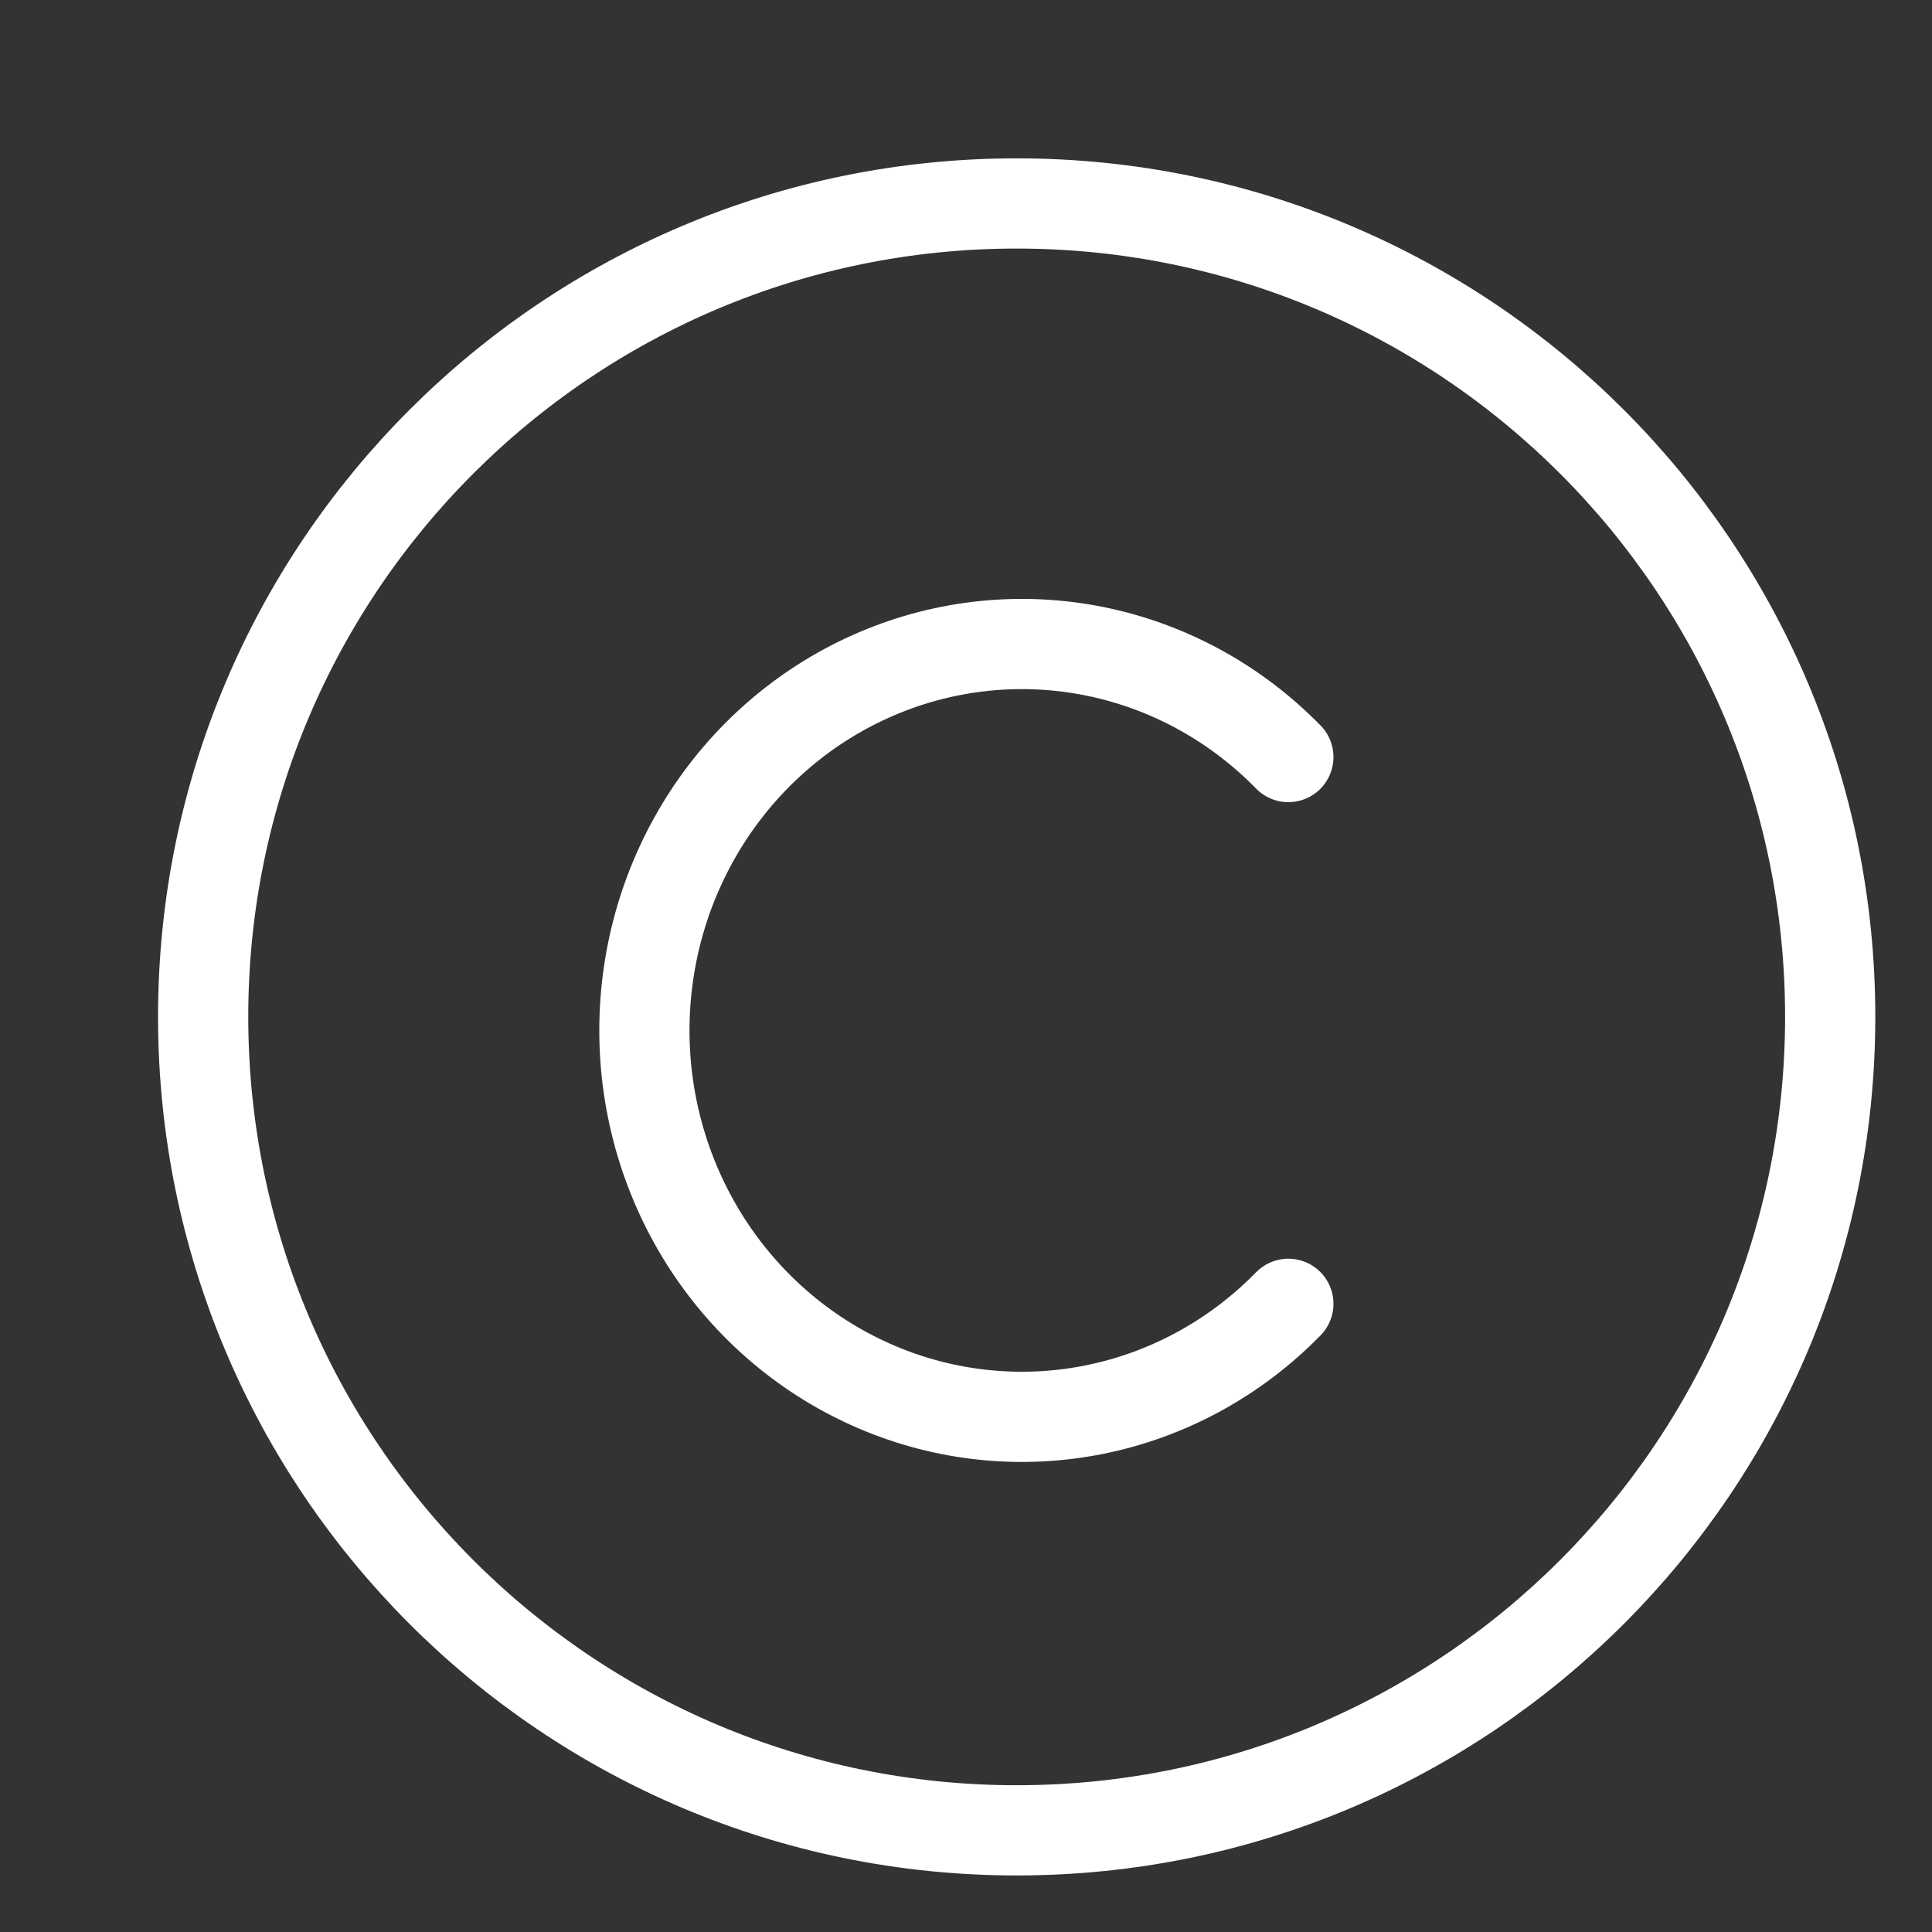
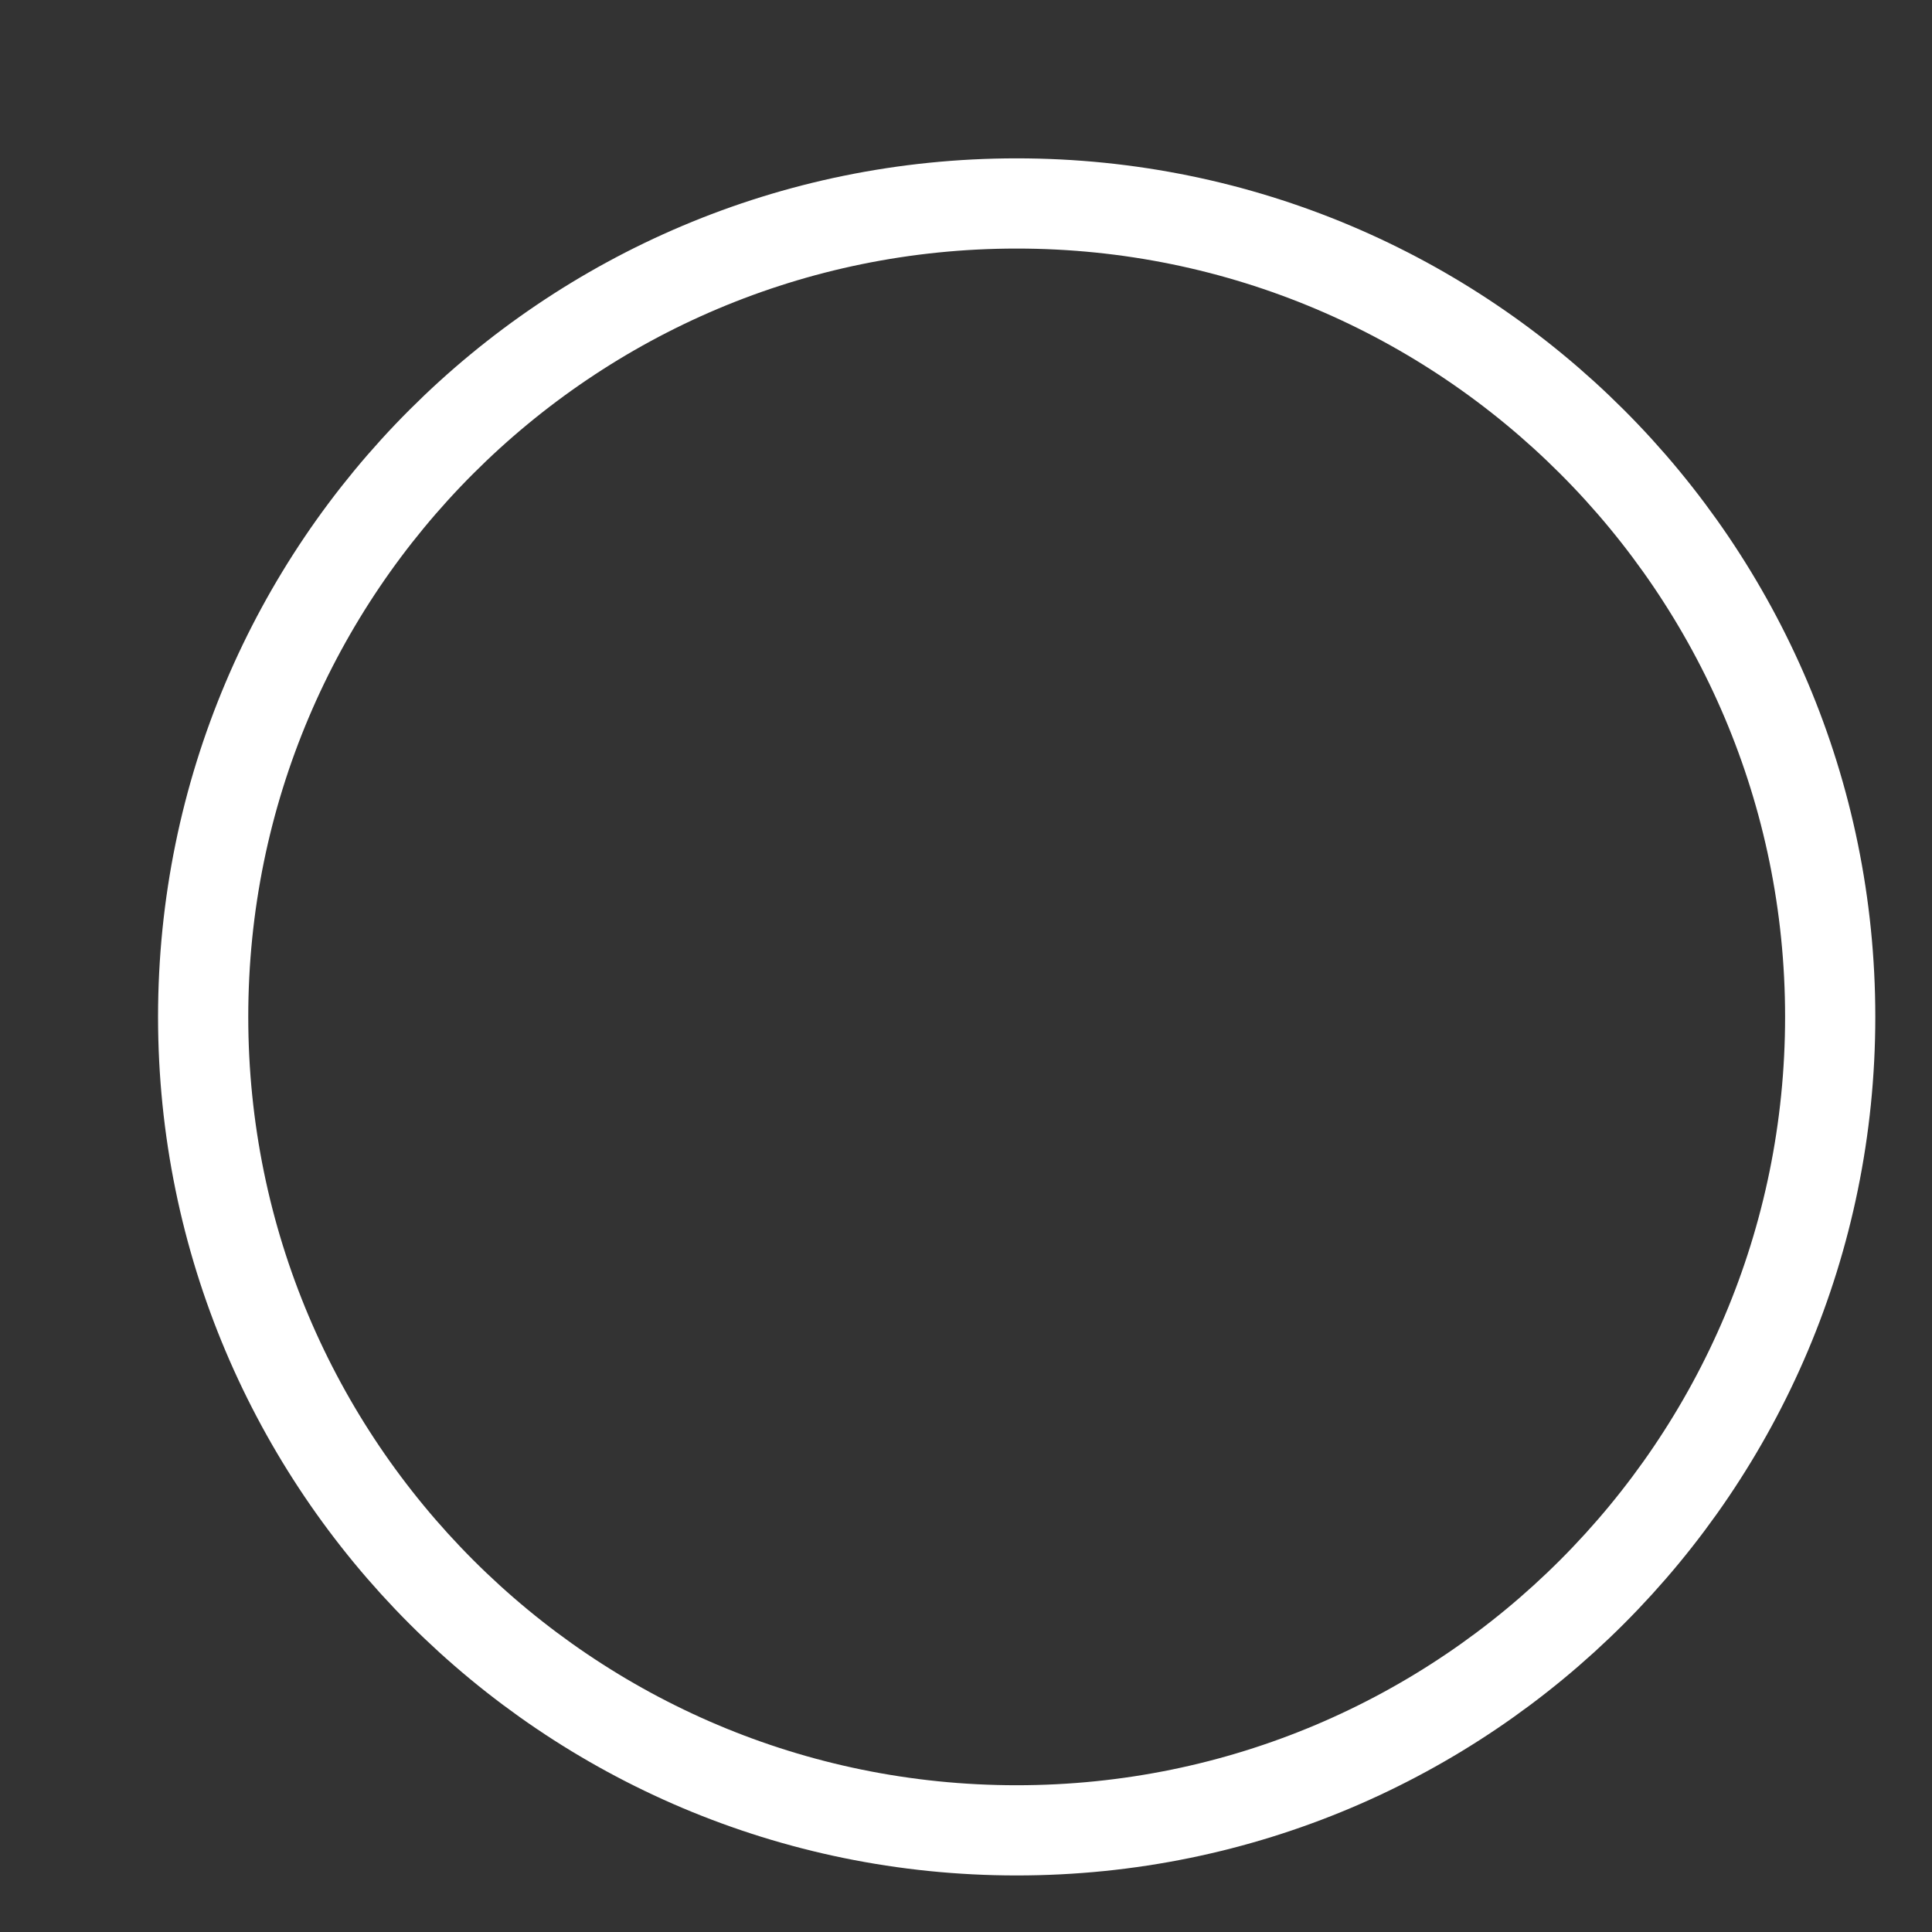
<svg xmlns="http://www.w3.org/2000/svg" width="13" height="13" viewBox="0 0 13 13" fill="none">
  <rect x="0" y="0" width="13" height="13" fill="#333333" stroke="none" />
  <path d="M6.841 12.316C9.864 12.316 12.315 9.865 12.315 6.842C12.315 3.819 9.864 1.369 6.841 1.369C3.818 1.369 1.367 3.819 1.367 6.842C1.367 9.865 3.818 12.316 6.841 12.316Z" stroke="white" stroke-width="0.607" stroke-linecap="round" stroke-linejoin="round" />
-   <path d="M8.669 8.773C8.314 9.136 7.862 9.384 7.369 9.484C6.877 9.584 6.366 9.532 5.903 9.335C5.439 9.138 5.043 8.805 4.764 8.378C4.485 7.95 4.336 7.448 4.336 6.934C4.336 6.419 4.485 5.917 4.764 5.489C5.043 5.062 5.439 4.729 5.903 4.532C6.366 4.335 6.877 4.283 7.369 4.383C7.862 4.483 8.314 4.731 8.669 5.094" stroke="white" stroke-width="0.607" stroke-linecap="round" stroke-linejoin="round" />
</svg>